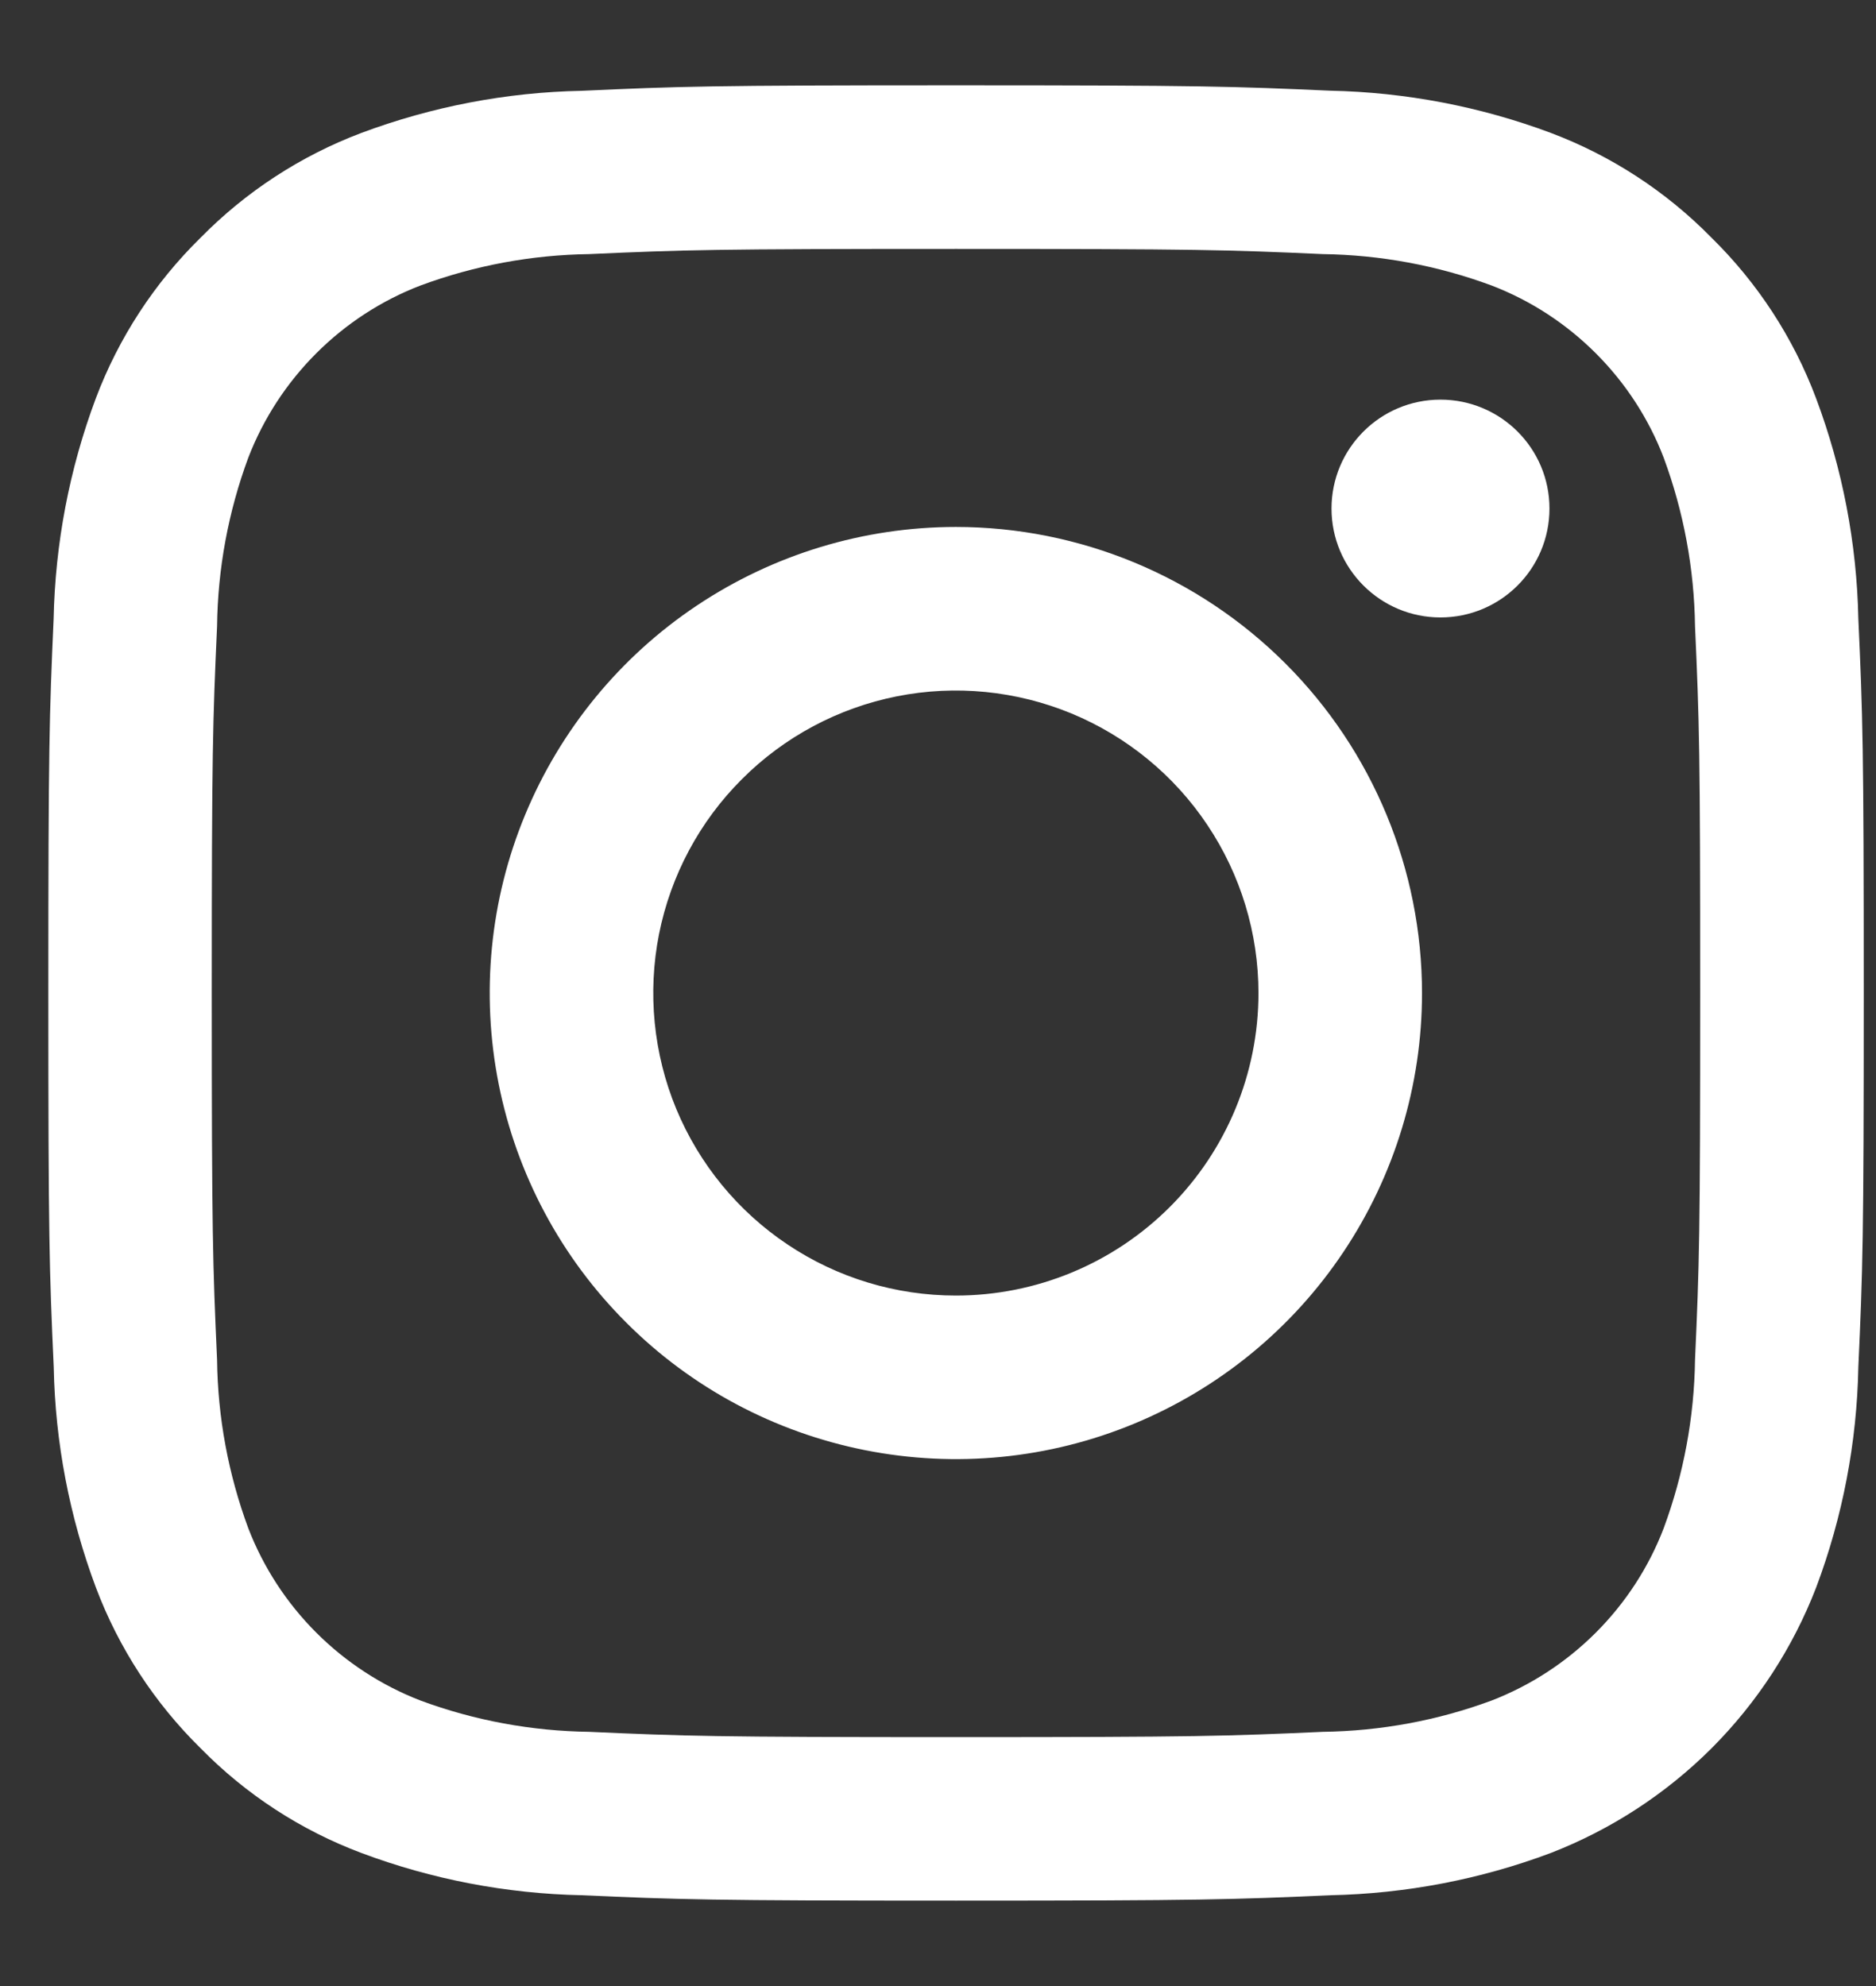
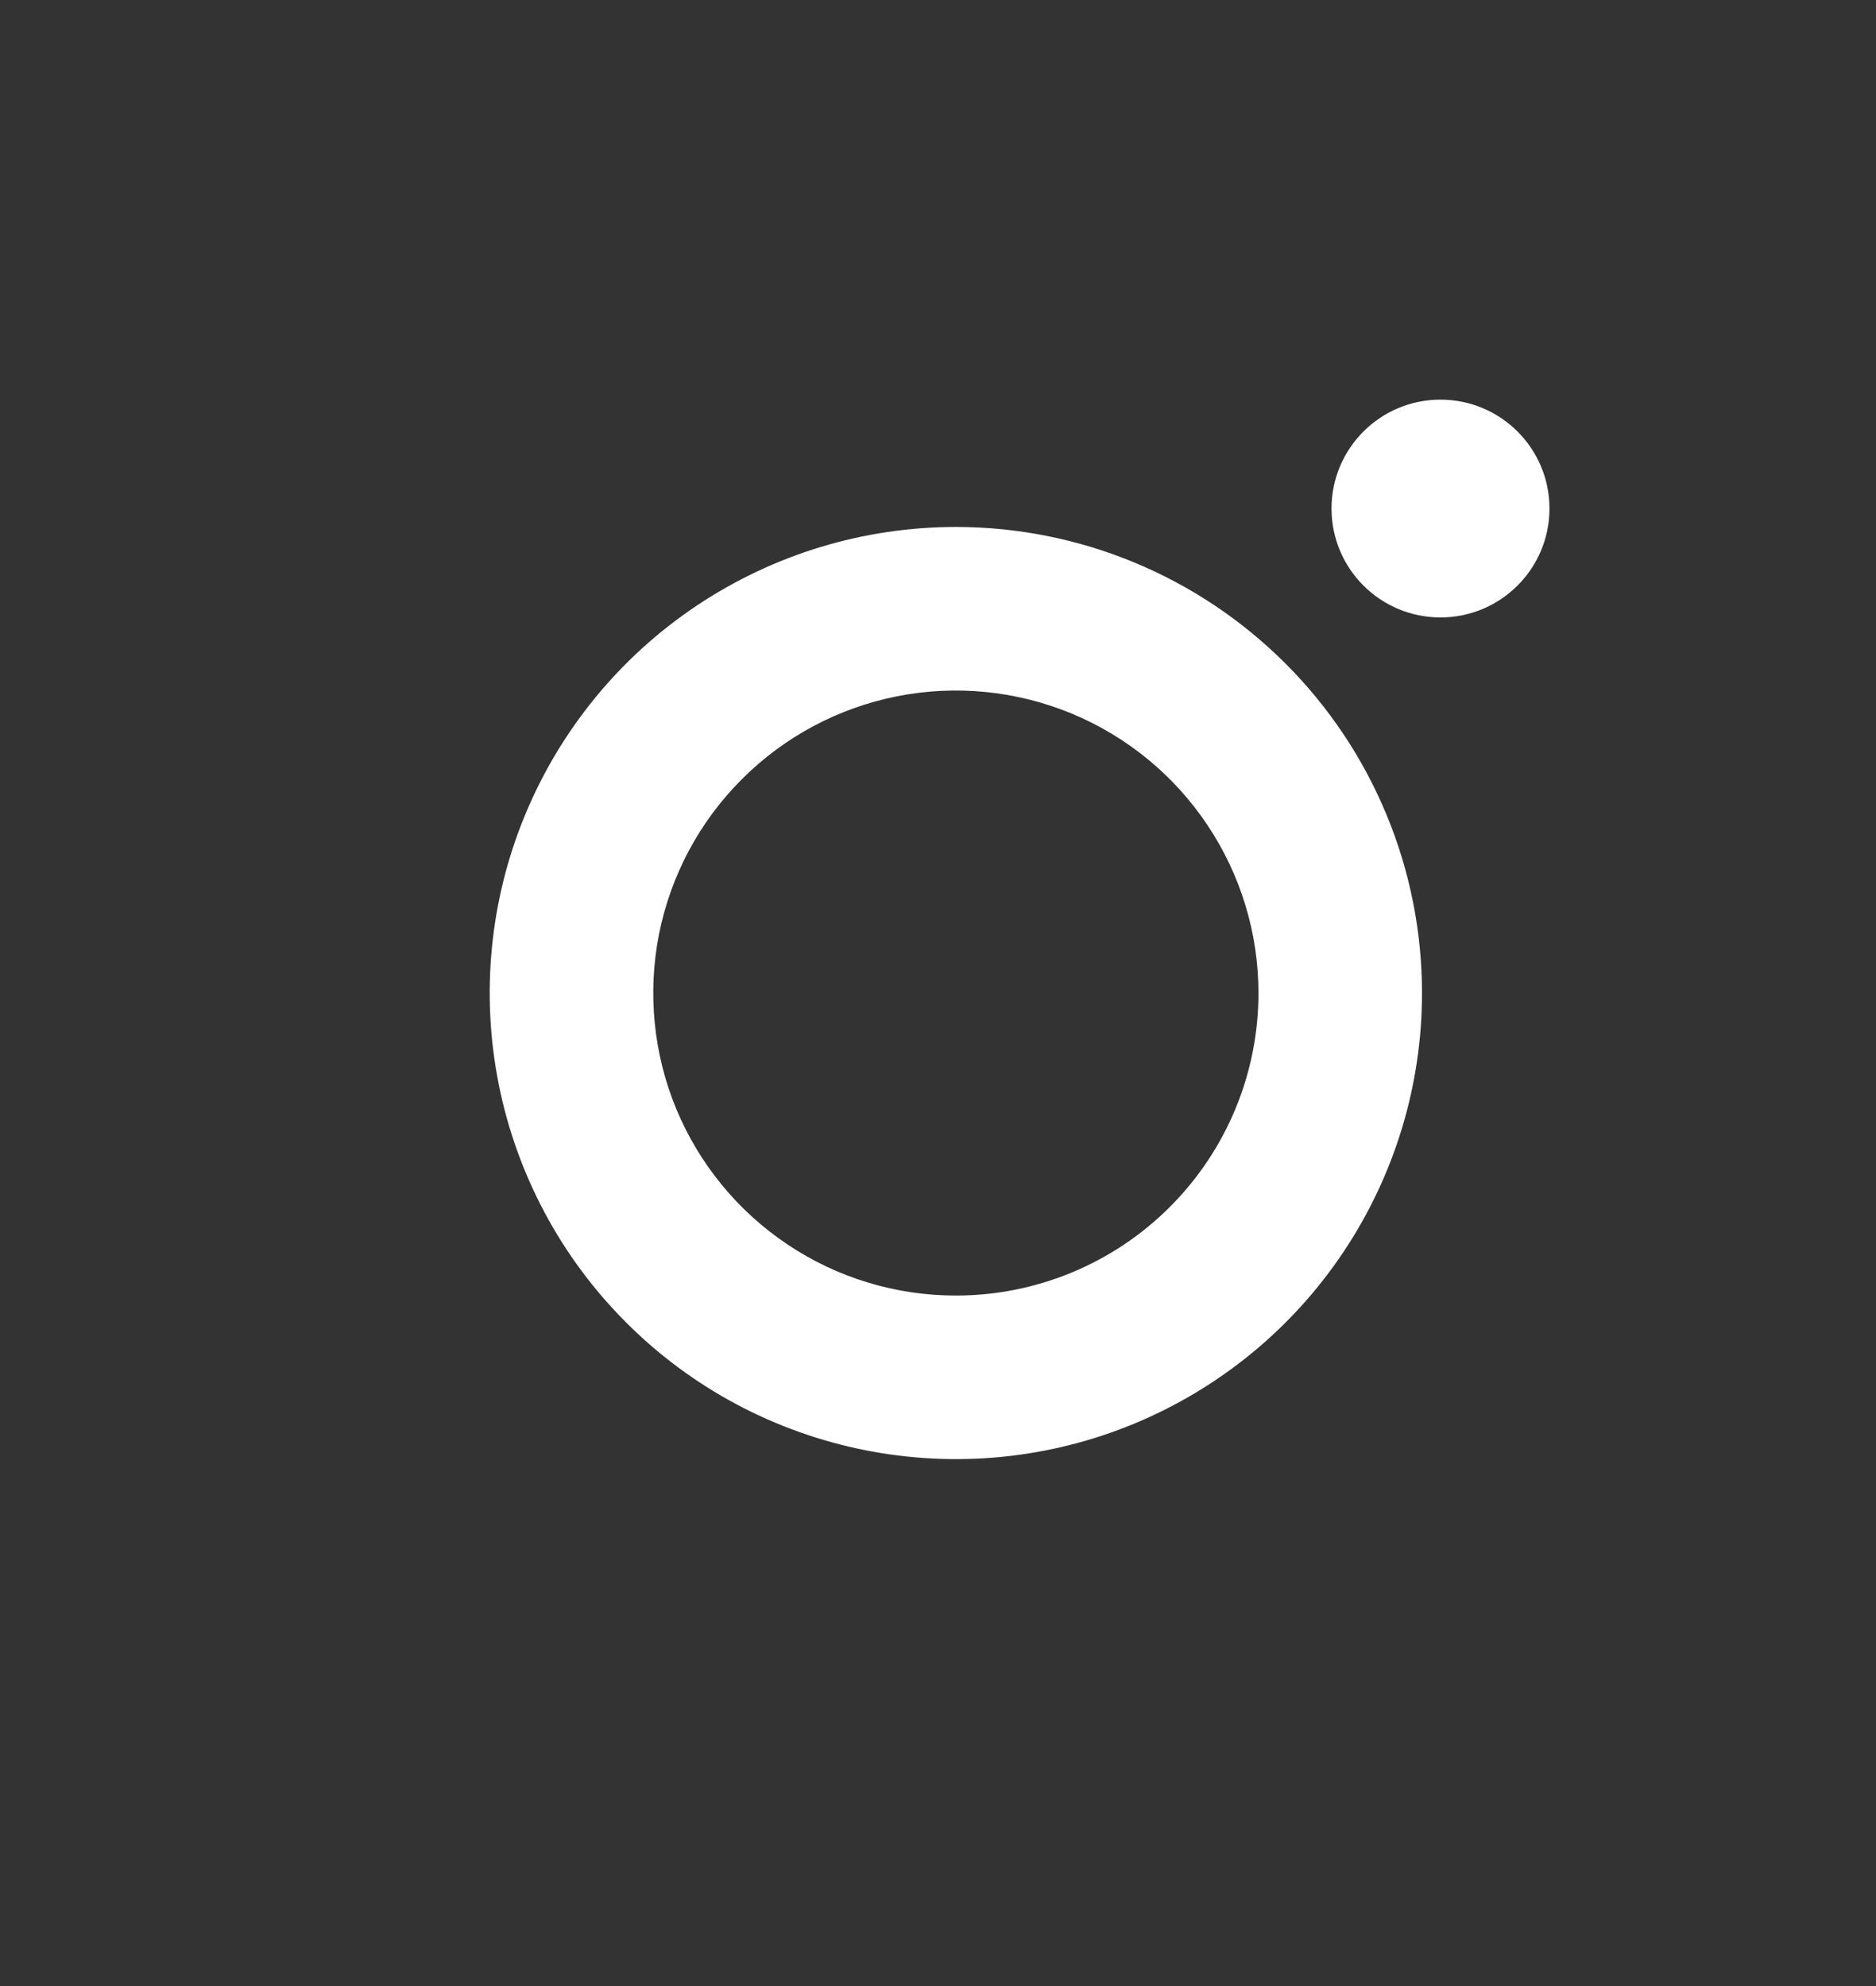
<svg xmlns="http://www.w3.org/2000/svg" width="17" height="18" viewBox="0 0 17 18" fill="none">
  <rect x="0" y="0" width="17" height="18" fill="#333333" stroke="none" />
-   <path d="M8.663 2.256C10.86 2.256 11.12 2.264 11.987 2.303C12.509 2.31 13.026 2.406 13.515 2.587C13.87 2.723 14.192 2.933 14.461 3.202C14.73 3.471 14.94 3.793 15.076 4.148C15.257 4.637 15.353 5.154 15.36 5.676C15.399 6.543 15.407 6.803 15.407 9C15.407 11.196 15.399 11.456 15.36 12.324C15.353 12.845 15.257 13.362 15.076 13.851C14.94 14.206 14.73 14.528 14.461 14.797C14.192 15.066 13.87 15.276 13.515 15.413C13.026 15.594 12.509 15.689 11.987 15.696C11.12 15.735 10.86 15.744 8.663 15.744C6.467 15.744 6.207 15.735 5.339 15.696C4.818 15.689 4.301 15.594 3.812 15.413C3.457 15.276 3.135 15.066 2.866 14.797C2.597 14.528 2.387 14.206 2.25 13.851C2.069 13.362 1.973 12.845 1.967 12.324C1.928 11.456 1.919 11.196 1.919 9C1.919 6.803 1.928 6.543 1.967 5.676C1.973 5.154 2.069 4.637 2.25 4.148C2.387 3.793 2.597 3.471 2.866 3.202C3.135 2.933 3.457 2.723 3.812 2.587C4.301 2.406 4.818 2.31 5.339 2.303C6.207 2.264 6.467 2.256 8.663 2.256V2.256ZM8.663 0.773C6.431 0.773 6.149 0.783 5.272 0.823C4.589 0.836 3.914 0.966 3.274 1.205C2.726 1.412 2.229 1.736 1.818 2.154C1.399 2.565 1.075 3.062 0.868 3.611C0.629 4.25 0.5 4.926 0.486 5.609C0.447 6.485 0.438 6.767 0.438 8.999C0.438 11.232 0.447 11.513 0.487 12.391C0.5 13.073 0.63 13.749 0.869 14.388C1.076 14.937 1.4 15.434 1.818 15.845C2.229 16.264 2.726 16.588 3.275 16.794C3.915 17.034 4.59 17.163 5.273 17.177C6.15 17.216 6.43 17.226 8.664 17.226C10.898 17.226 11.178 17.216 12.056 17.177C12.738 17.163 13.414 17.034 14.053 16.794C14.599 16.582 15.095 16.259 15.51 15.845C15.924 15.43 16.247 14.934 16.458 14.387C16.698 13.748 16.827 13.073 16.84 12.39C16.88 11.513 16.889 11.232 16.889 8.999C16.889 6.767 16.88 6.485 16.84 5.608C16.826 4.925 16.697 4.25 16.457 3.61C16.251 3.061 15.927 2.564 15.508 2.153C15.098 1.735 14.601 1.411 14.052 1.204C13.412 0.965 12.737 0.836 12.054 0.822C11.177 0.783 10.896 0.773 8.663 0.773Z" fill="white" />
  <path d="M8.662 4.776C7.826 4.776 7.01 5.024 6.315 5.488C5.62 5.952 5.079 6.612 4.759 7.384C4.439 8.156 4.356 9.005 4.519 9.825C4.682 10.644 5.084 11.397 5.675 11.987C6.265 12.578 7.018 12.98 7.838 13.143C8.657 13.306 9.506 13.223 10.278 12.903C11.05 12.583 11.71 12.042 12.174 11.347C12.638 10.653 12.886 9.836 12.886 9.001C12.886 7.88 12.441 6.806 11.649 6.014C10.856 5.221 9.782 4.776 8.662 4.776ZM8.662 11.742C8.119 11.742 7.589 11.582 7.138 11.28C6.687 10.979 6.336 10.551 6.128 10.05C5.921 9.549 5.867 8.997 5.972 8.466C6.078 7.934 6.339 7.445 6.723 7.062C7.106 6.678 7.595 6.417 8.127 6.311C8.659 6.205 9.21 6.26 9.711 6.467C10.212 6.675 10.64 7.026 10.941 7.477C11.243 7.928 11.404 8.458 11.404 9.001C11.404 9.728 11.115 10.425 10.601 10.939C10.086 11.454 9.389 11.742 8.662 11.742V11.742Z" fill="white" />
  <path d="M13.053 5.596C13.599 5.596 14.041 5.154 14.041 4.609C14.041 4.064 13.599 3.622 13.053 3.622C12.508 3.622 12.066 4.064 12.066 4.609C12.066 5.154 12.508 5.596 13.053 5.596Z" fill="white" />
</svg>